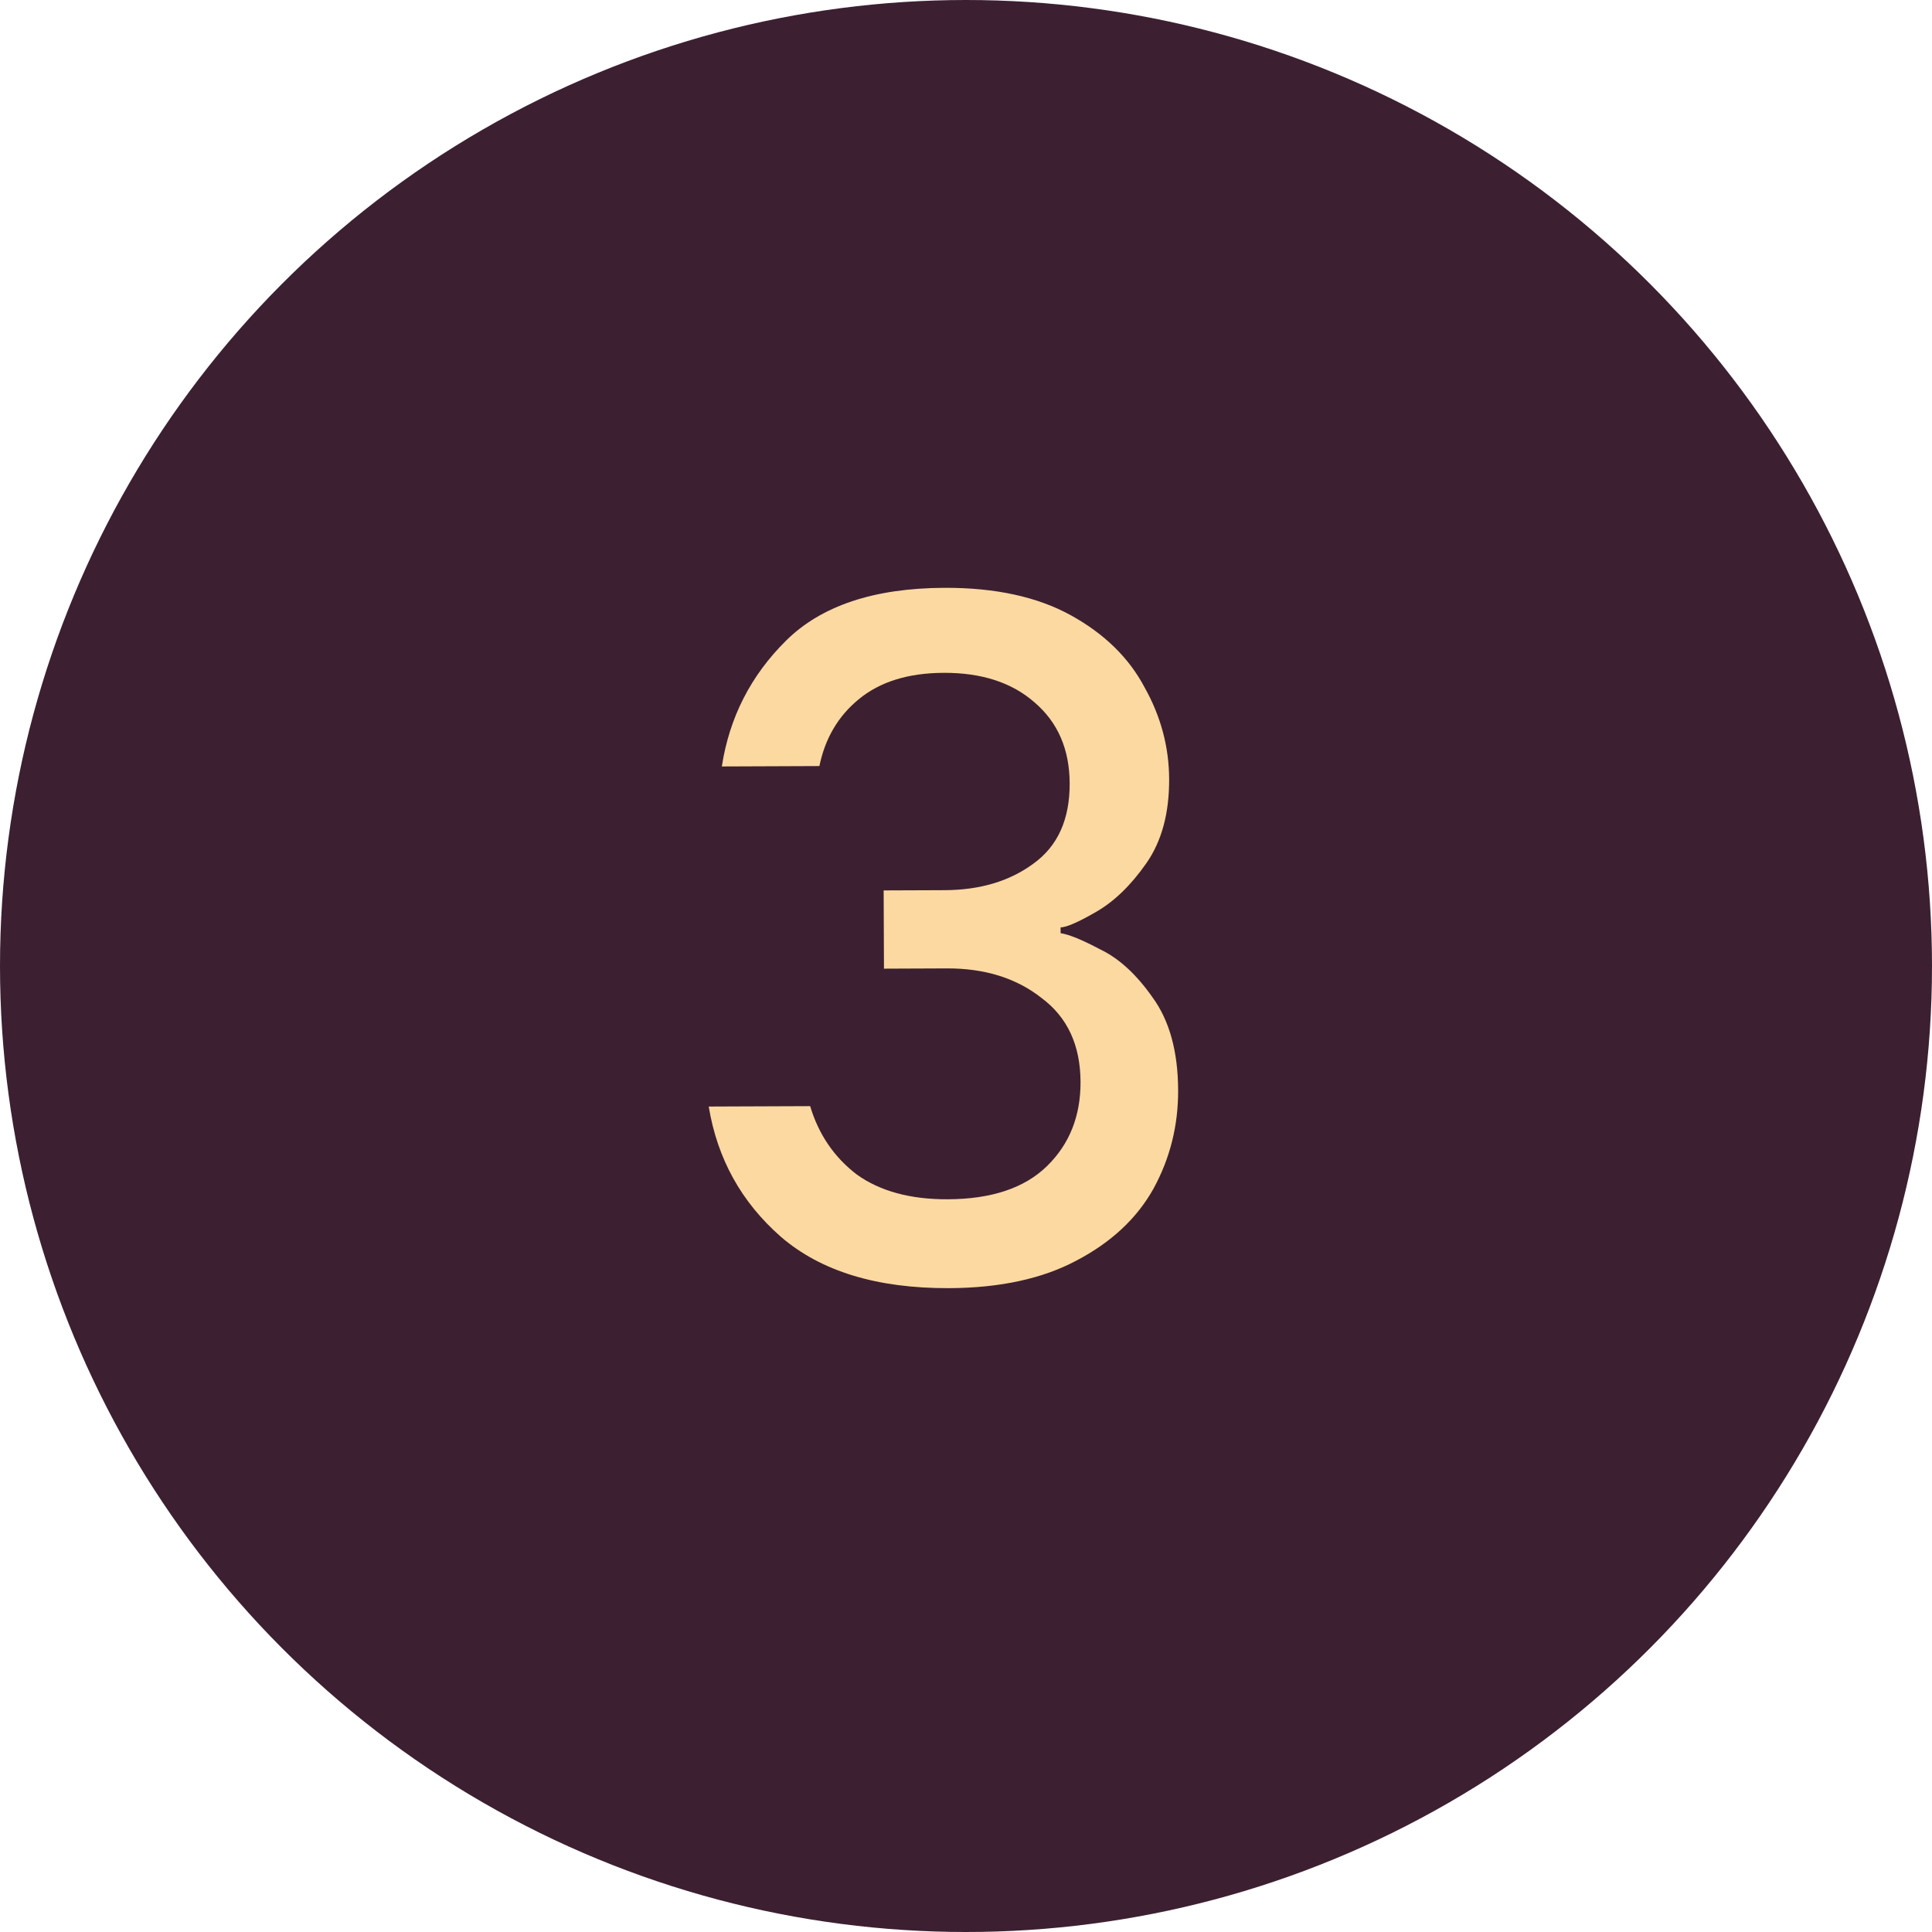
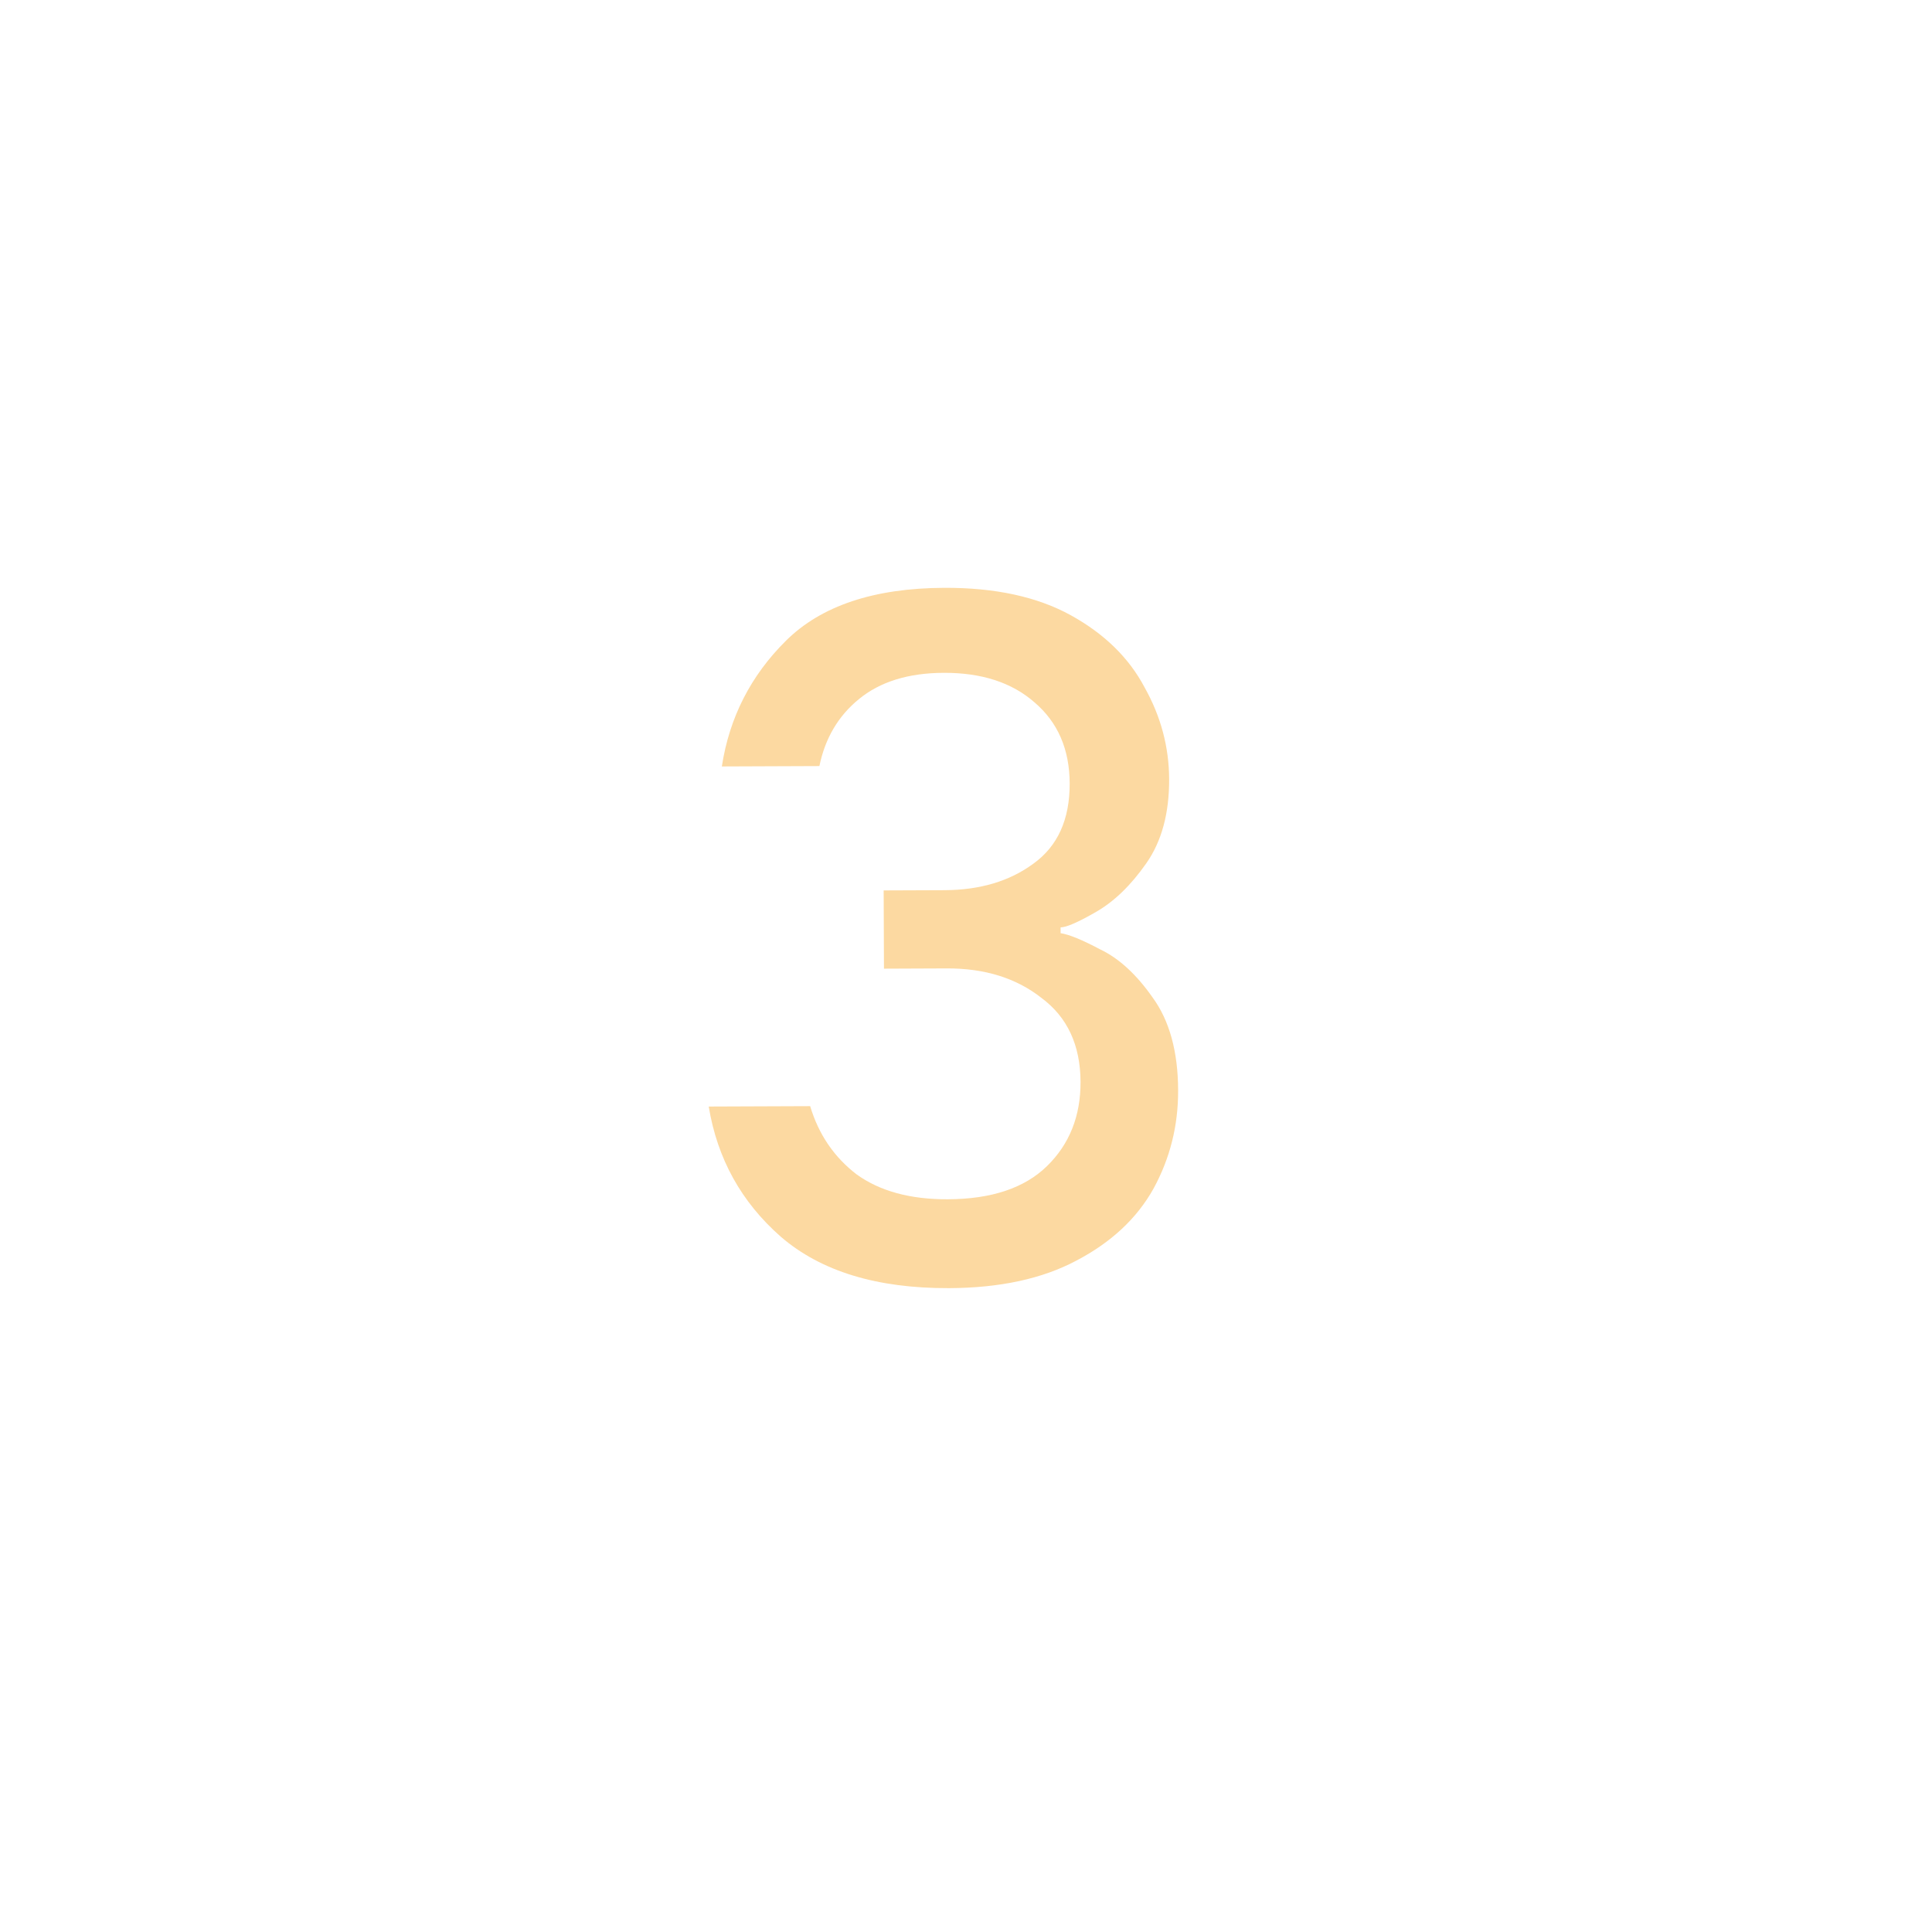
<svg xmlns="http://www.w3.org/2000/svg" width="74" height="74" viewBox="0 0 74 74" fill="none">
-   <circle cx="37" cy="37" r="37" fill="#3C2031" />
  <path d="M36.35 49.339C33.587 49.35 31.439 48.693 29.904 47.367C28.394 46.041 27.474 44.38 27.146 42.383L31.031 42.368C31.356 43.452 31.951 44.325 32.817 44.987C33.708 45.625 34.868 45.941 36.299 45.935C37.976 45.929 39.245 45.504 40.105 44.662C40.965 43.82 41.392 42.745 41.387 41.438C41.381 40.032 40.884 38.961 39.894 38.225C38.929 37.464 37.719 37.087 36.263 37.092L33.858 37.102L33.846 34.105L36.177 34.096C37.534 34.09 38.667 33.753 39.577 33.083C40.512 32.413 40.976 31.388 40.971 30.006C40.966 28.699 40.517 27.665 39.626 26.904C38.76 26.143 37.599 25.765 36.144 25.771C34.787 25.776 33.703 26.114 32.892 26.783C32.105 27.427 31.603 28.28 31.385 29.342L27.648 29.357C27.937 27.481 28.756 25.875 30.108 24.537C31.459 23.2 33.479 22.526 36.168 22.515C38.116 22.507 39.733 22.858 41.019 23.568C42.304 24.278 43.245 25.2 43.842 26.332C44.463 27.439 44.776 28.61 44.781 29.843C44.786 31.15 44.495 32.224 43.906 33.066C43.318 33.907 42.679 34.526 41.99 34.923C41.301 35.321 40.845 35.52 40.623 35.521L40.624 35.743C40.945 35.791 41.451 35.998 42.144 36.366C42.86 36.708 43.529 37.322 44.149 38.208C44.794 39.093 45.119 40.276 45.125 41.756C45.131 43.112 44.815 44.372 44.178 45.534C43.542 46.671 42.559 47.587 41.23 48.283C39.925 48.979 38.298 49.331 36.35 49.339Z" fill="#FCD9A1" />
</svg>